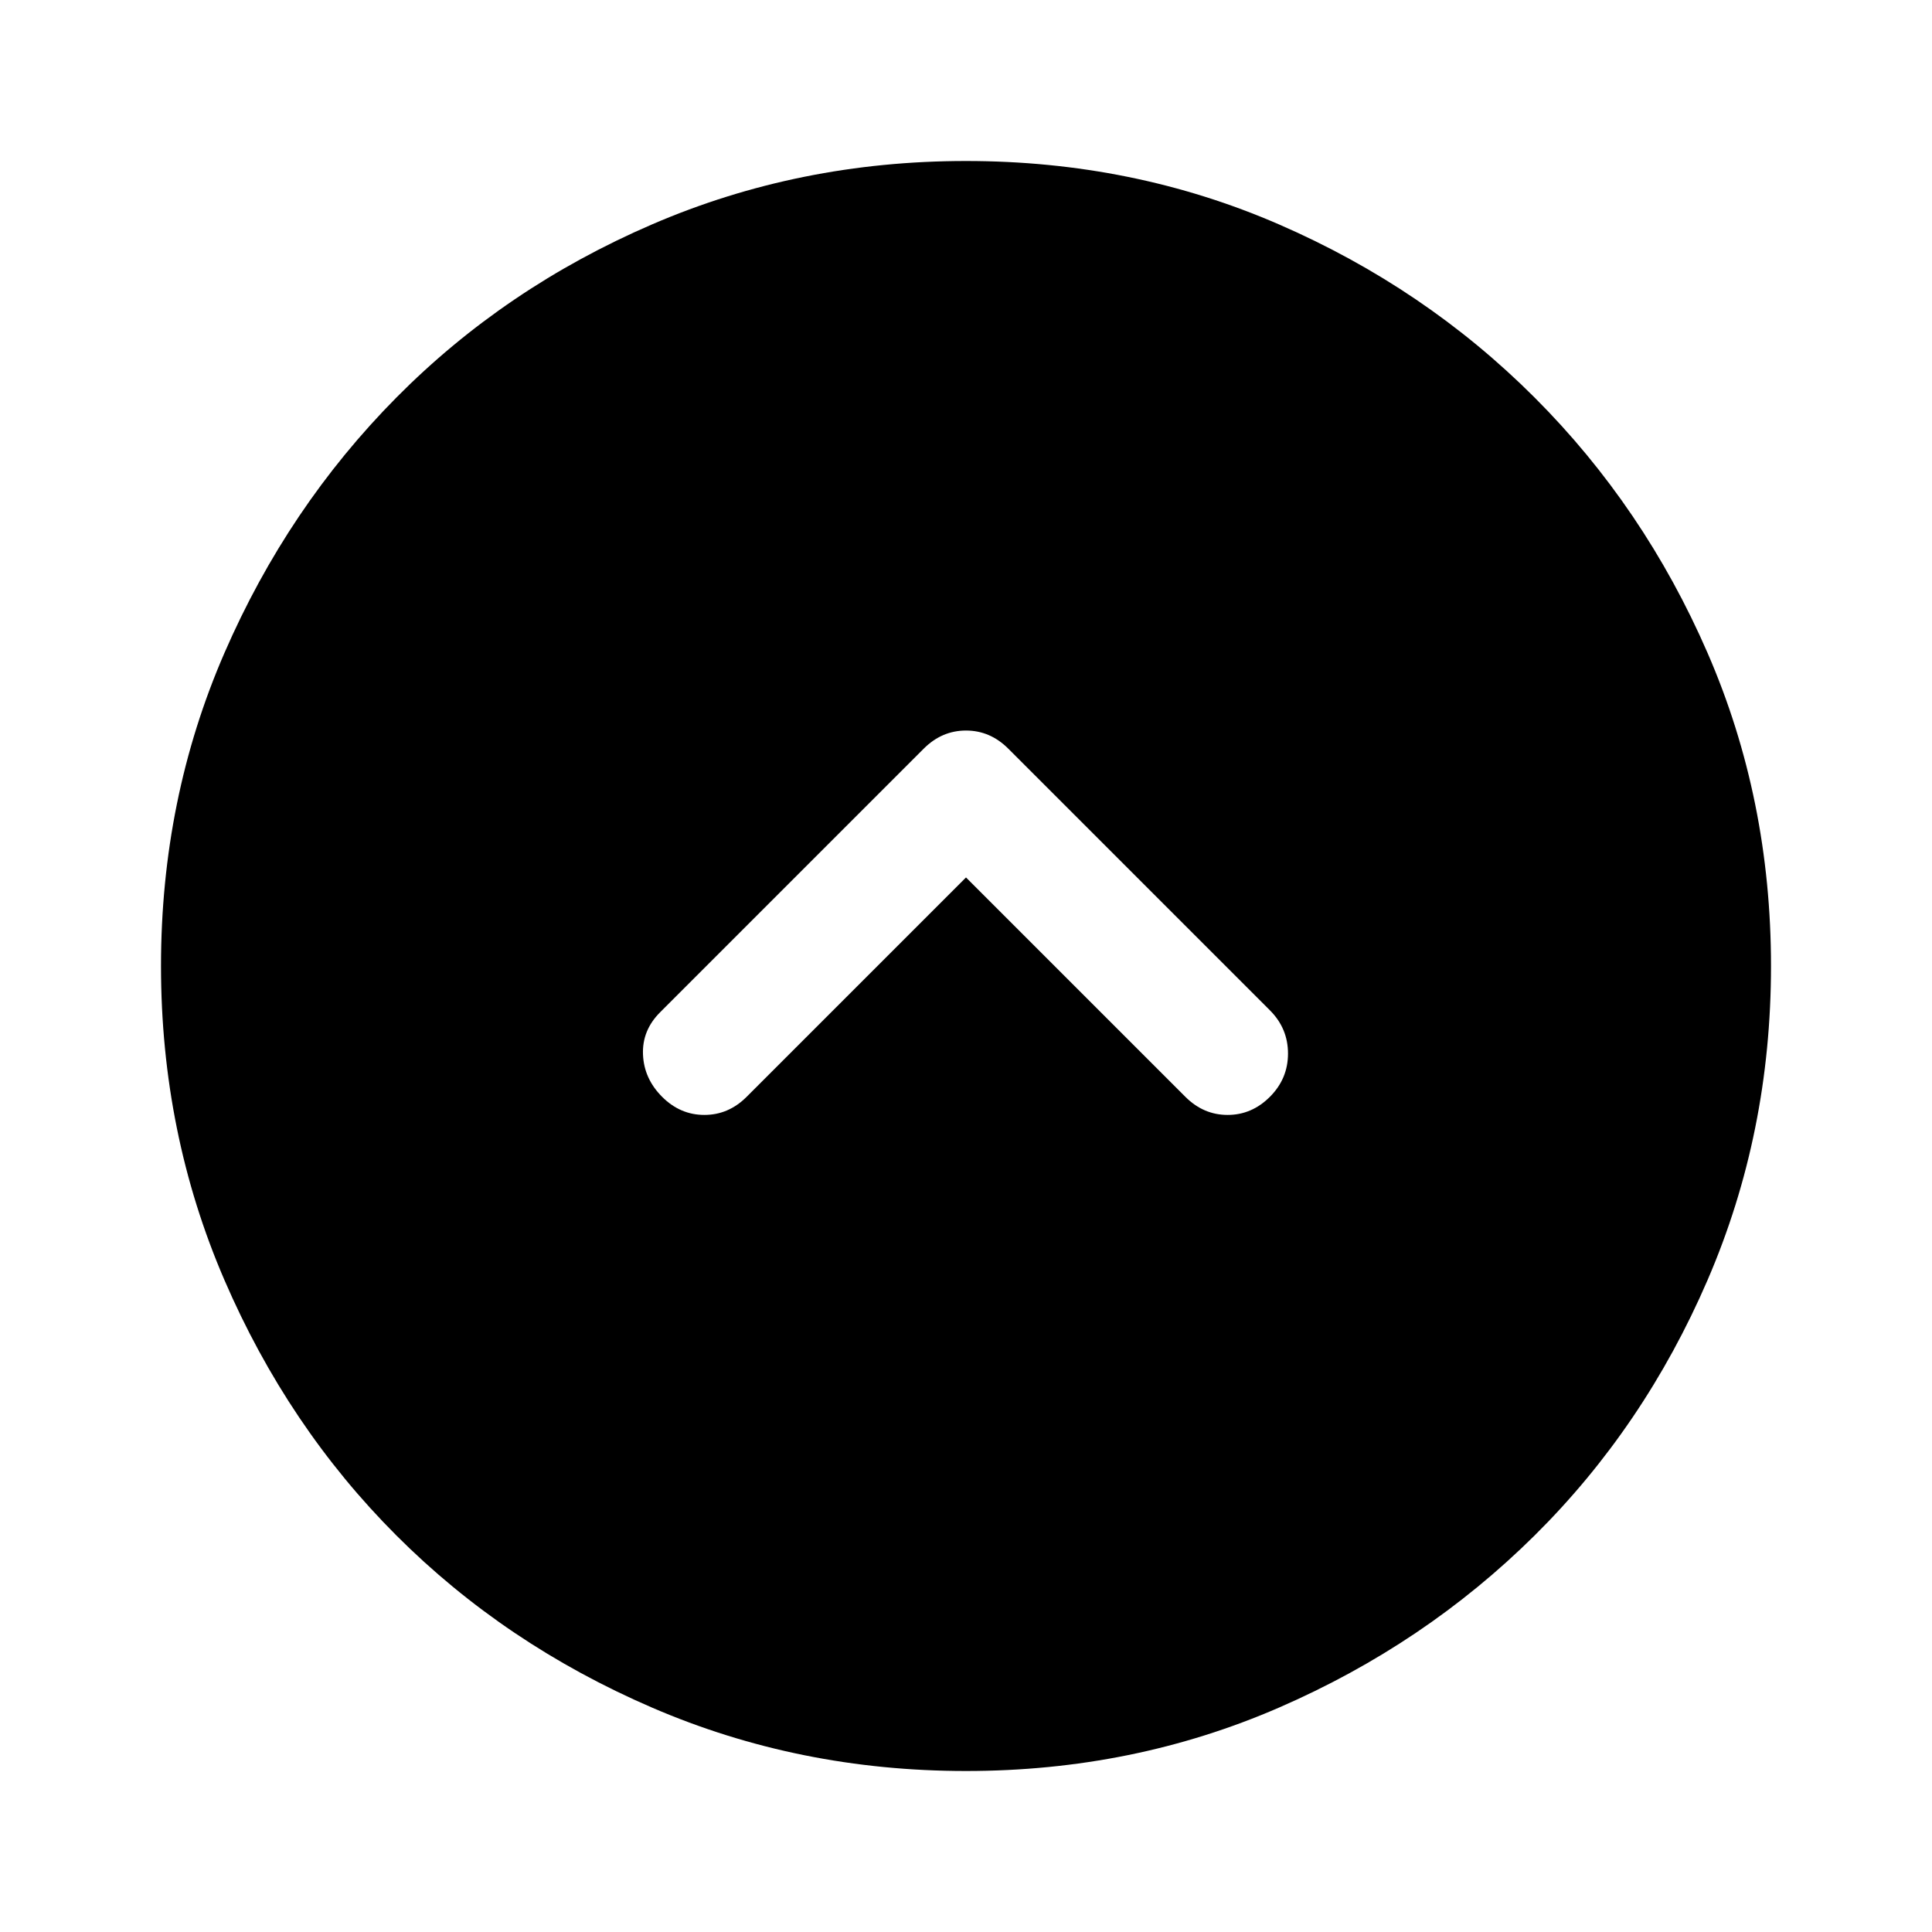
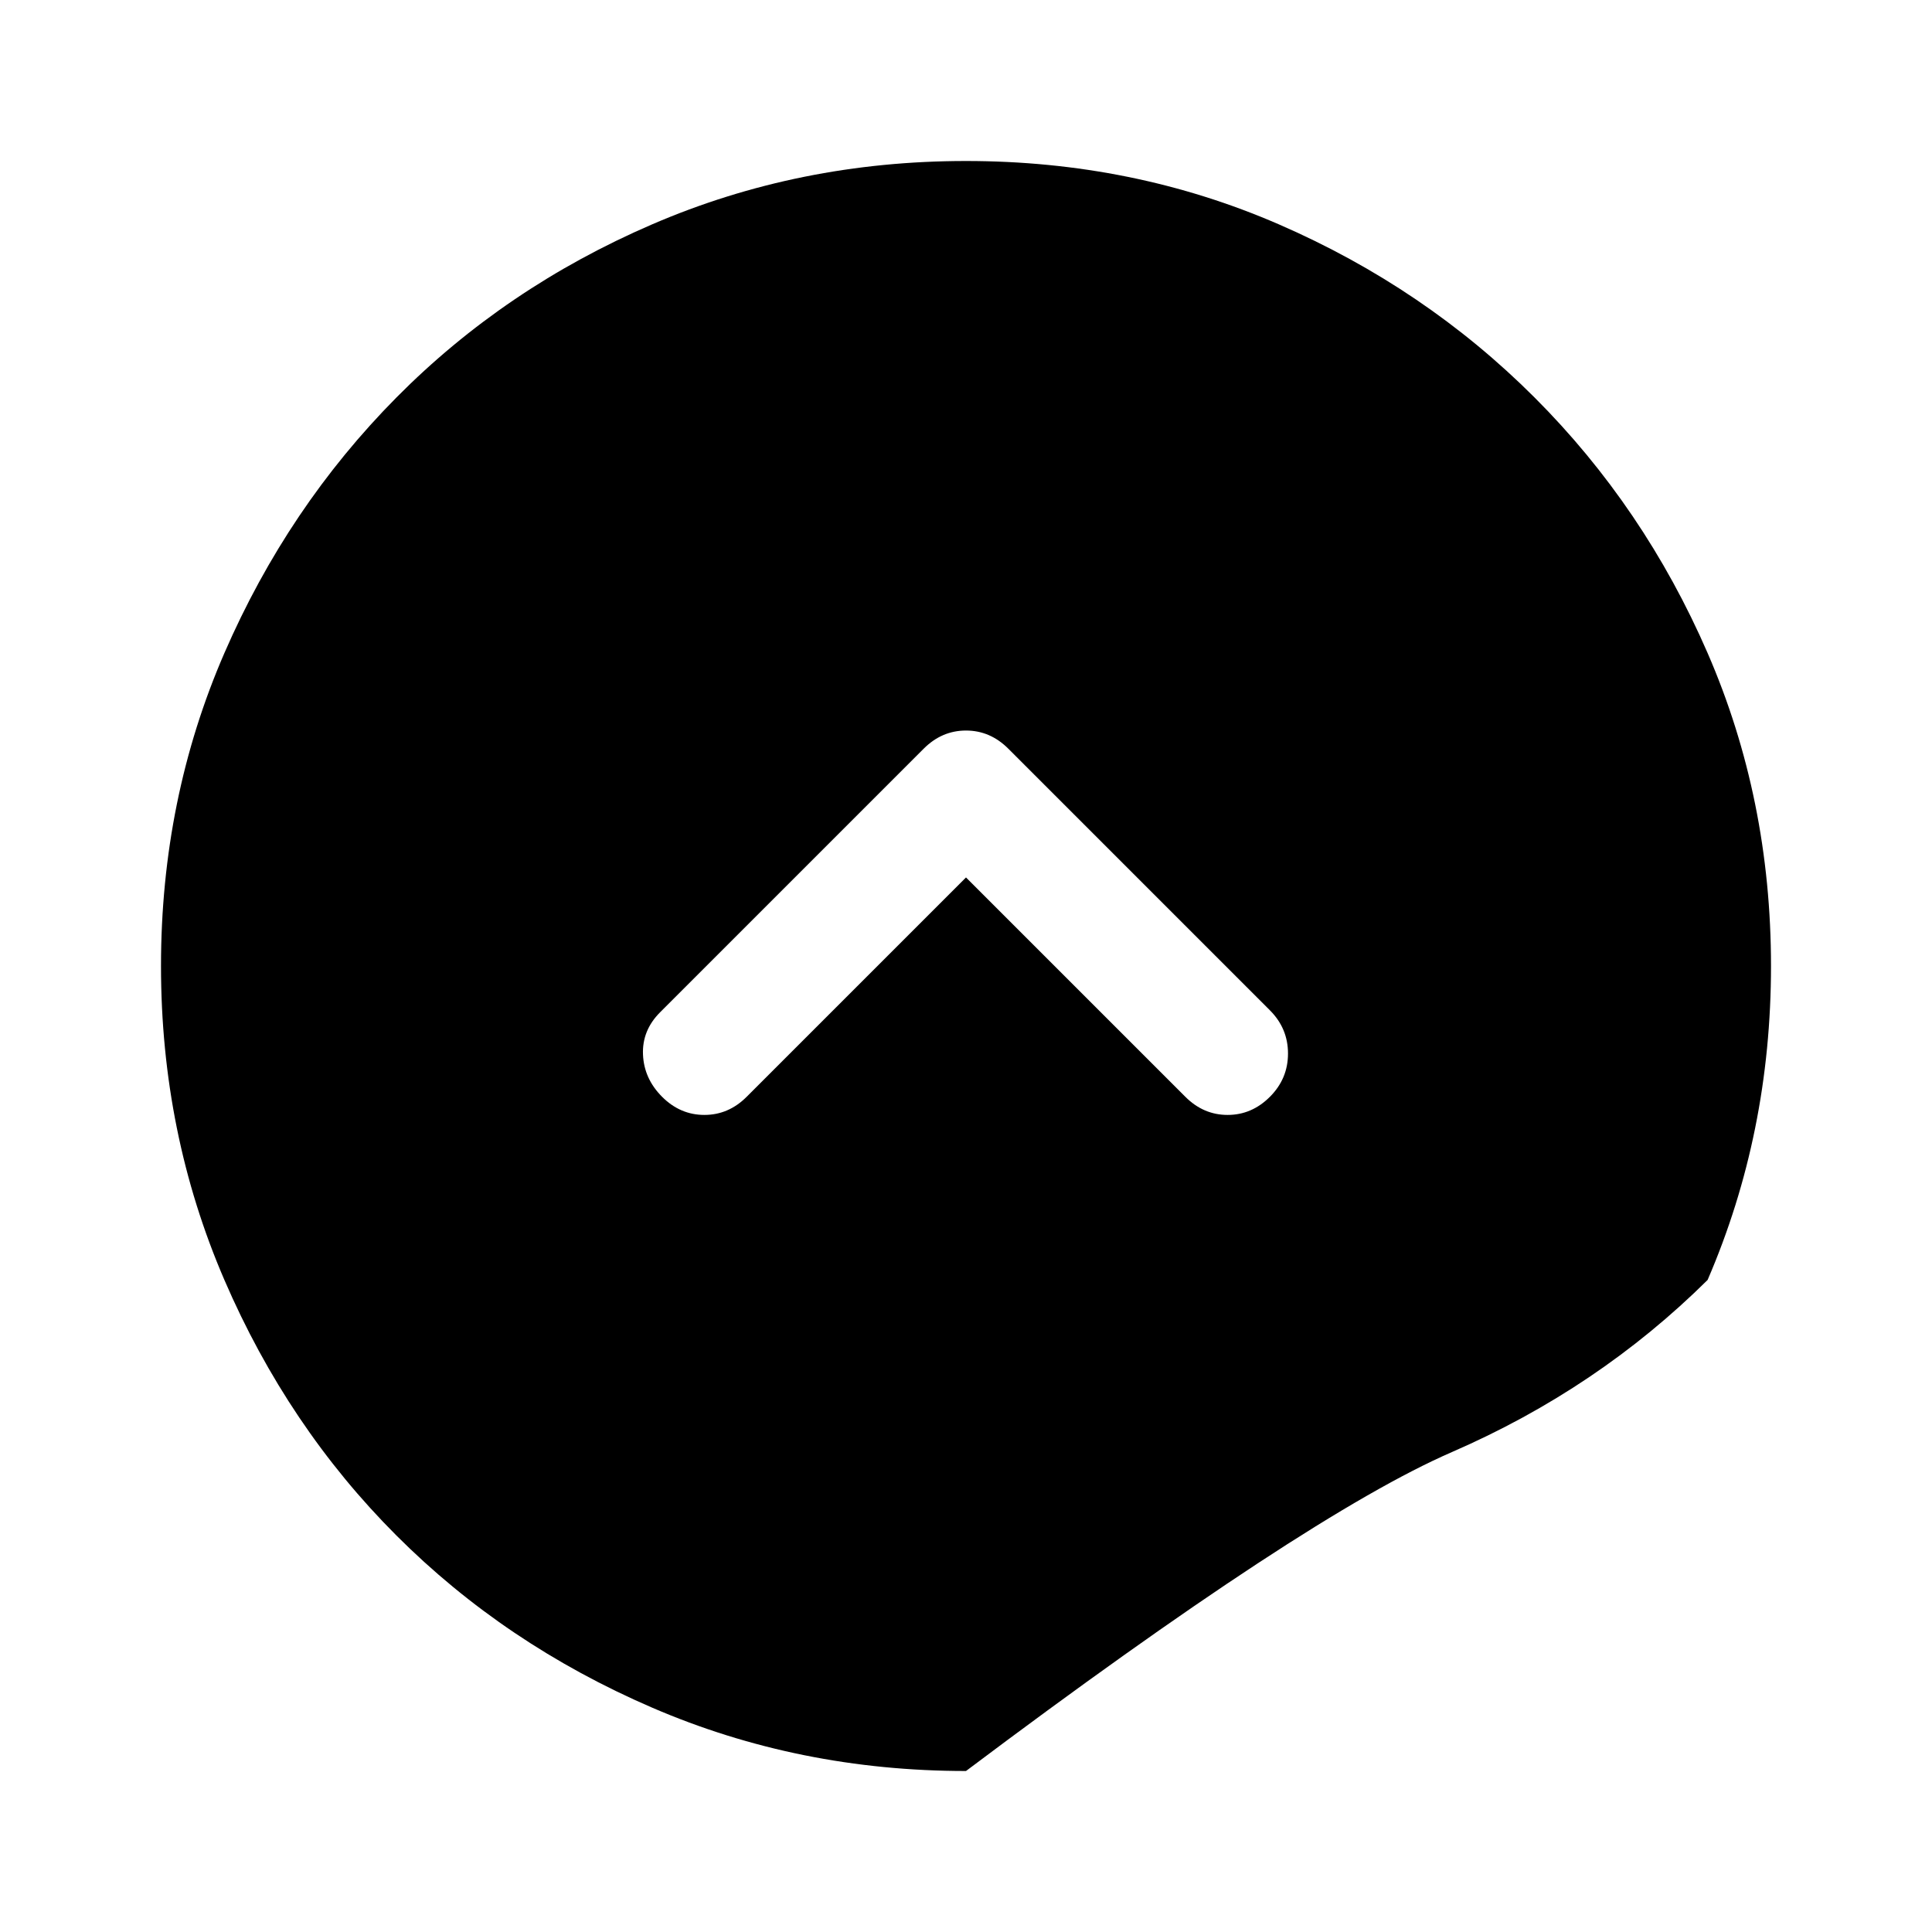
<svg xmlns="http://www.w3.org/2000/svg" width="48" height="48" viewBox="0 -960 960 960">
-   <path d="m480-524 109 109q9 9 21 9t21-9q9-9 9-21.5t-9-21.5L501-588q-9-9-21-9t-21 9L328-457q-9 9-8.5 21t9.5 21q9 9 21 9t21-9l109-109Zm0 444q-83 0-156-31.5T197-197q-54-54-85.5-127T80-480q0-83 31.5-155.5t85.5-127q54-54.5 127-86T480-880q83 0 155.5 31.5t127 86q54.5 54.5 86 127T880-480q0 83-31.5 156t-86 127q-54.5 54-127 85.5T480-80Z" />
+   <path d="m480-524 109 109q9 9 21 9t21-9q9-9 9-21.5t-9-21.5L501-588q-9-9-21-9t-21 9L328-457q-9 9-8.5 21t9.5 21q9 9 21 9t21-9l109-109Zm0 444q-83 0-156-31.5T197-197q-54-54-85.5-127T80-480q0-83 31.5-155.5t85.5-127q54-54.5 127-86T480-880q83 0 155.5 31.5t127 86q54.5 54.5 86 127T880-480q0 83-31.5 156q-54.5 54-127 85.5T480-80Z" />
</svg>